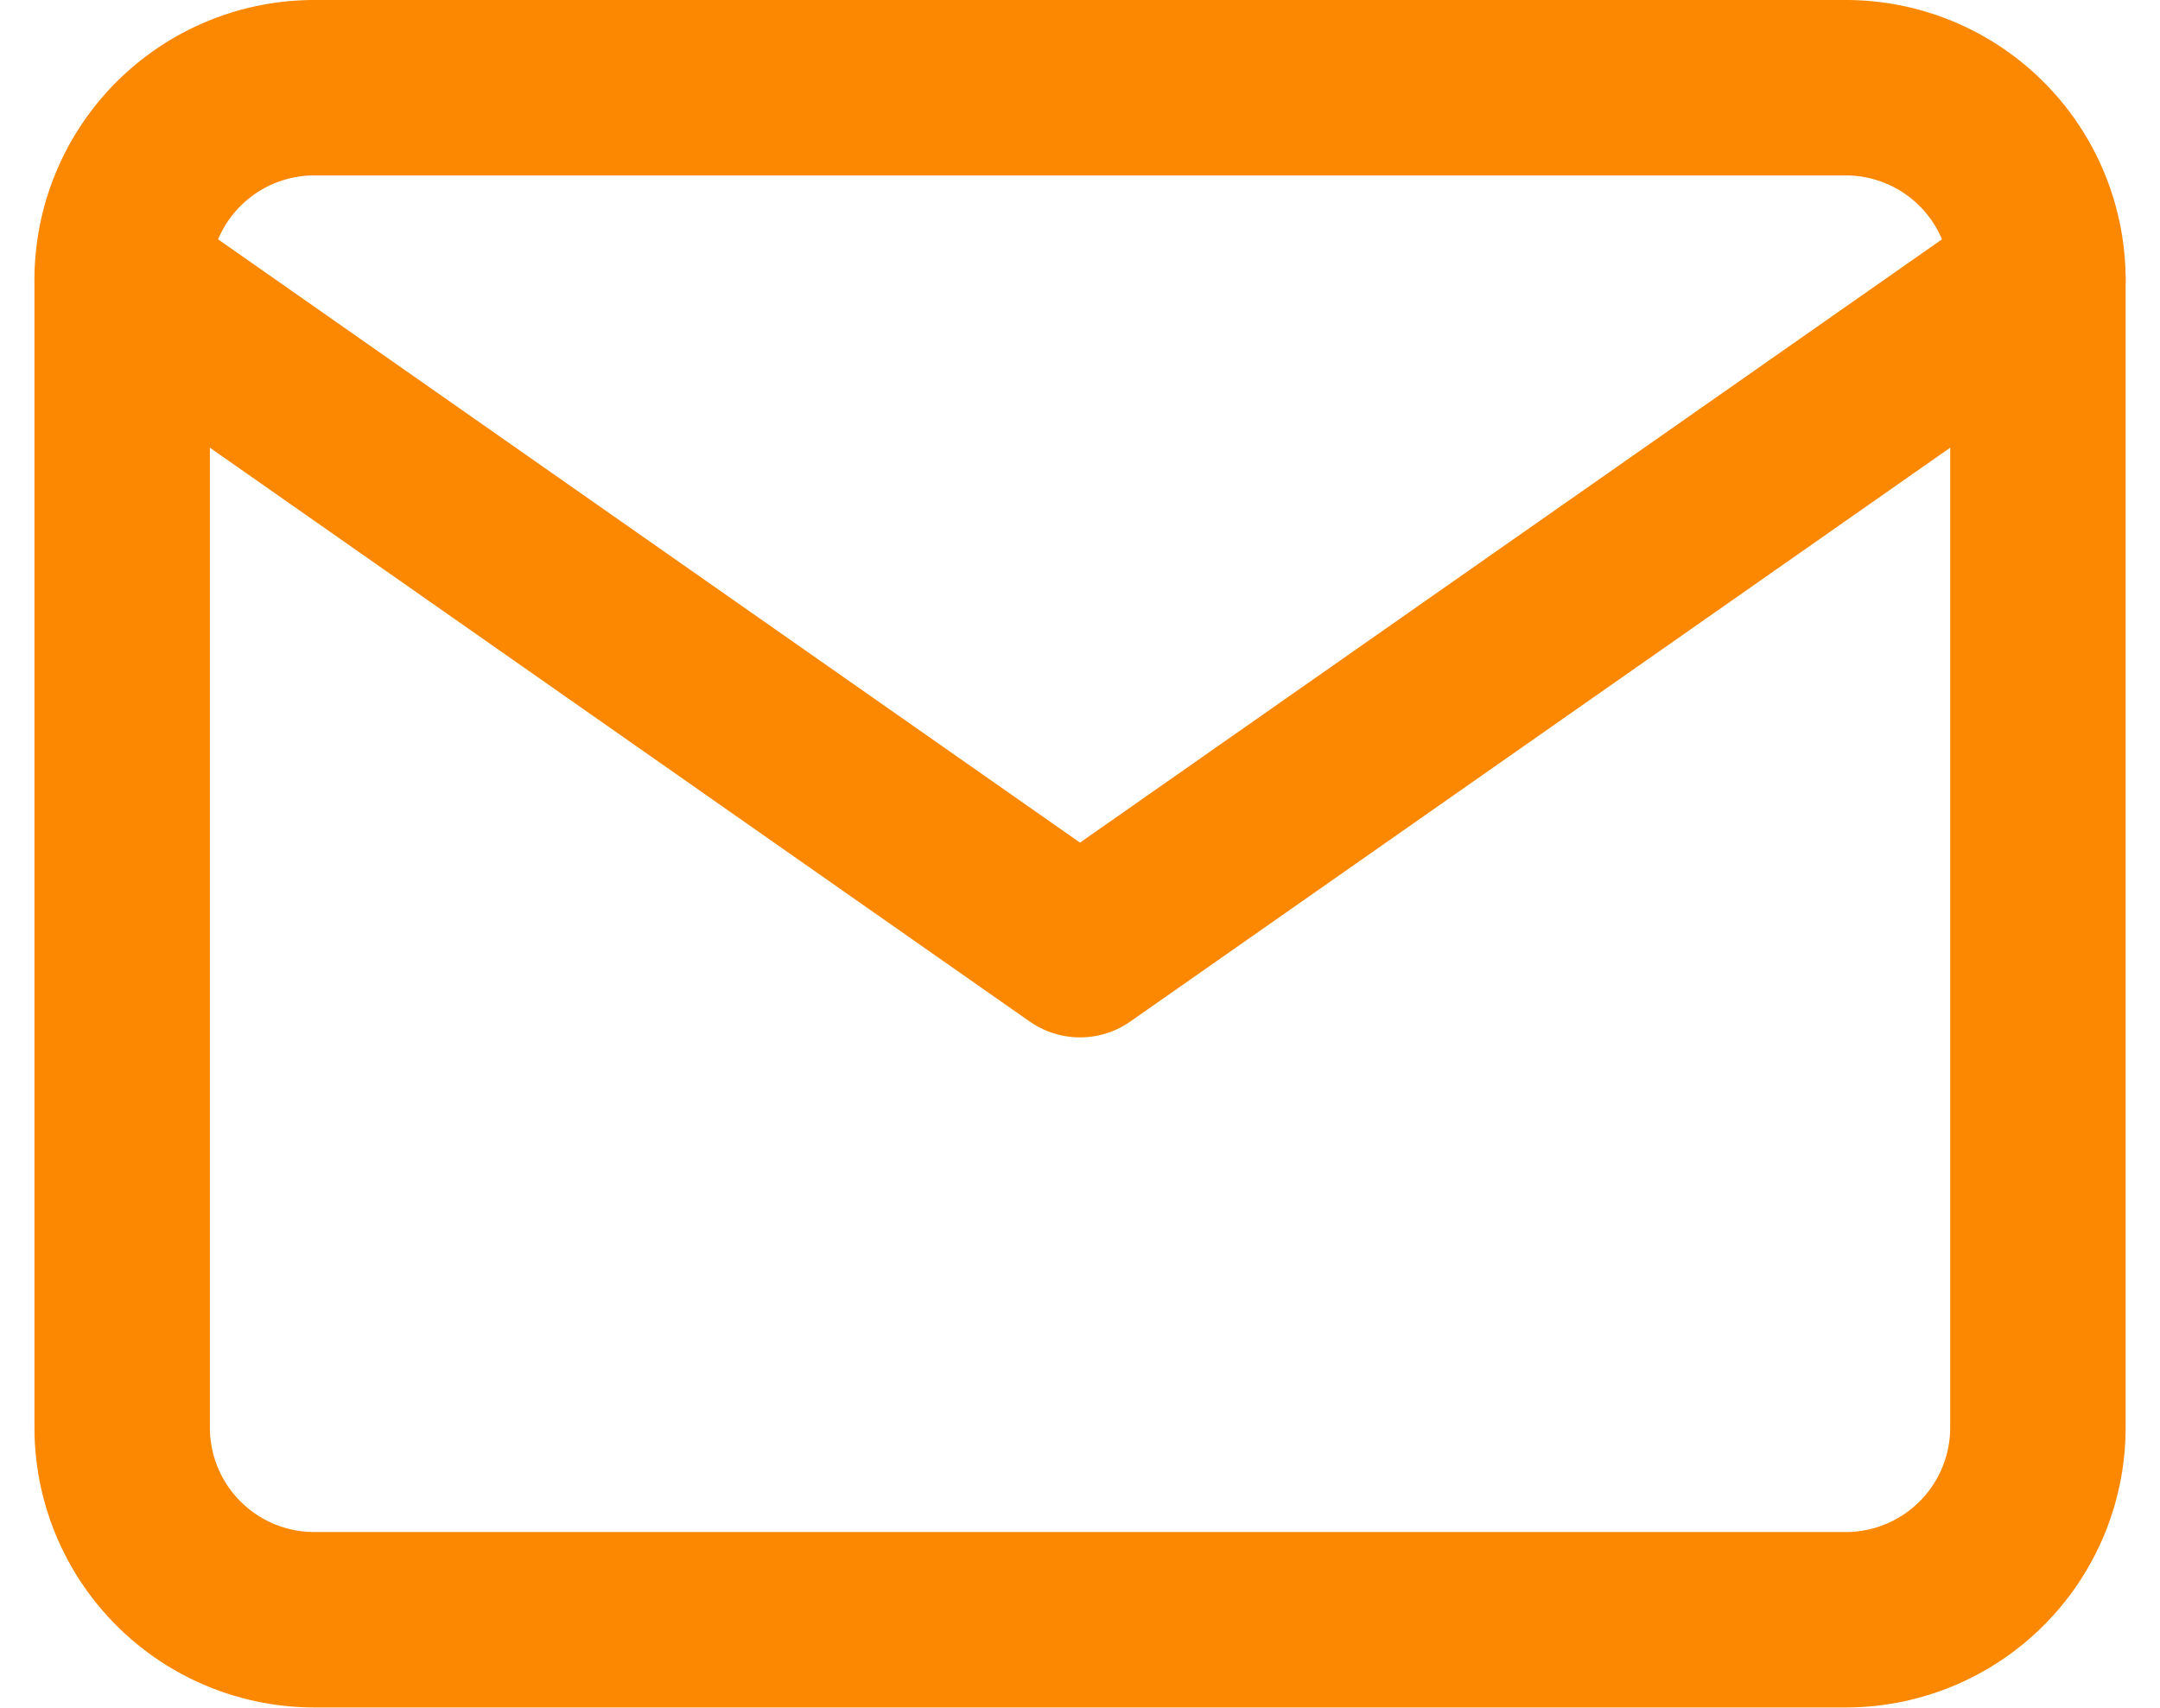
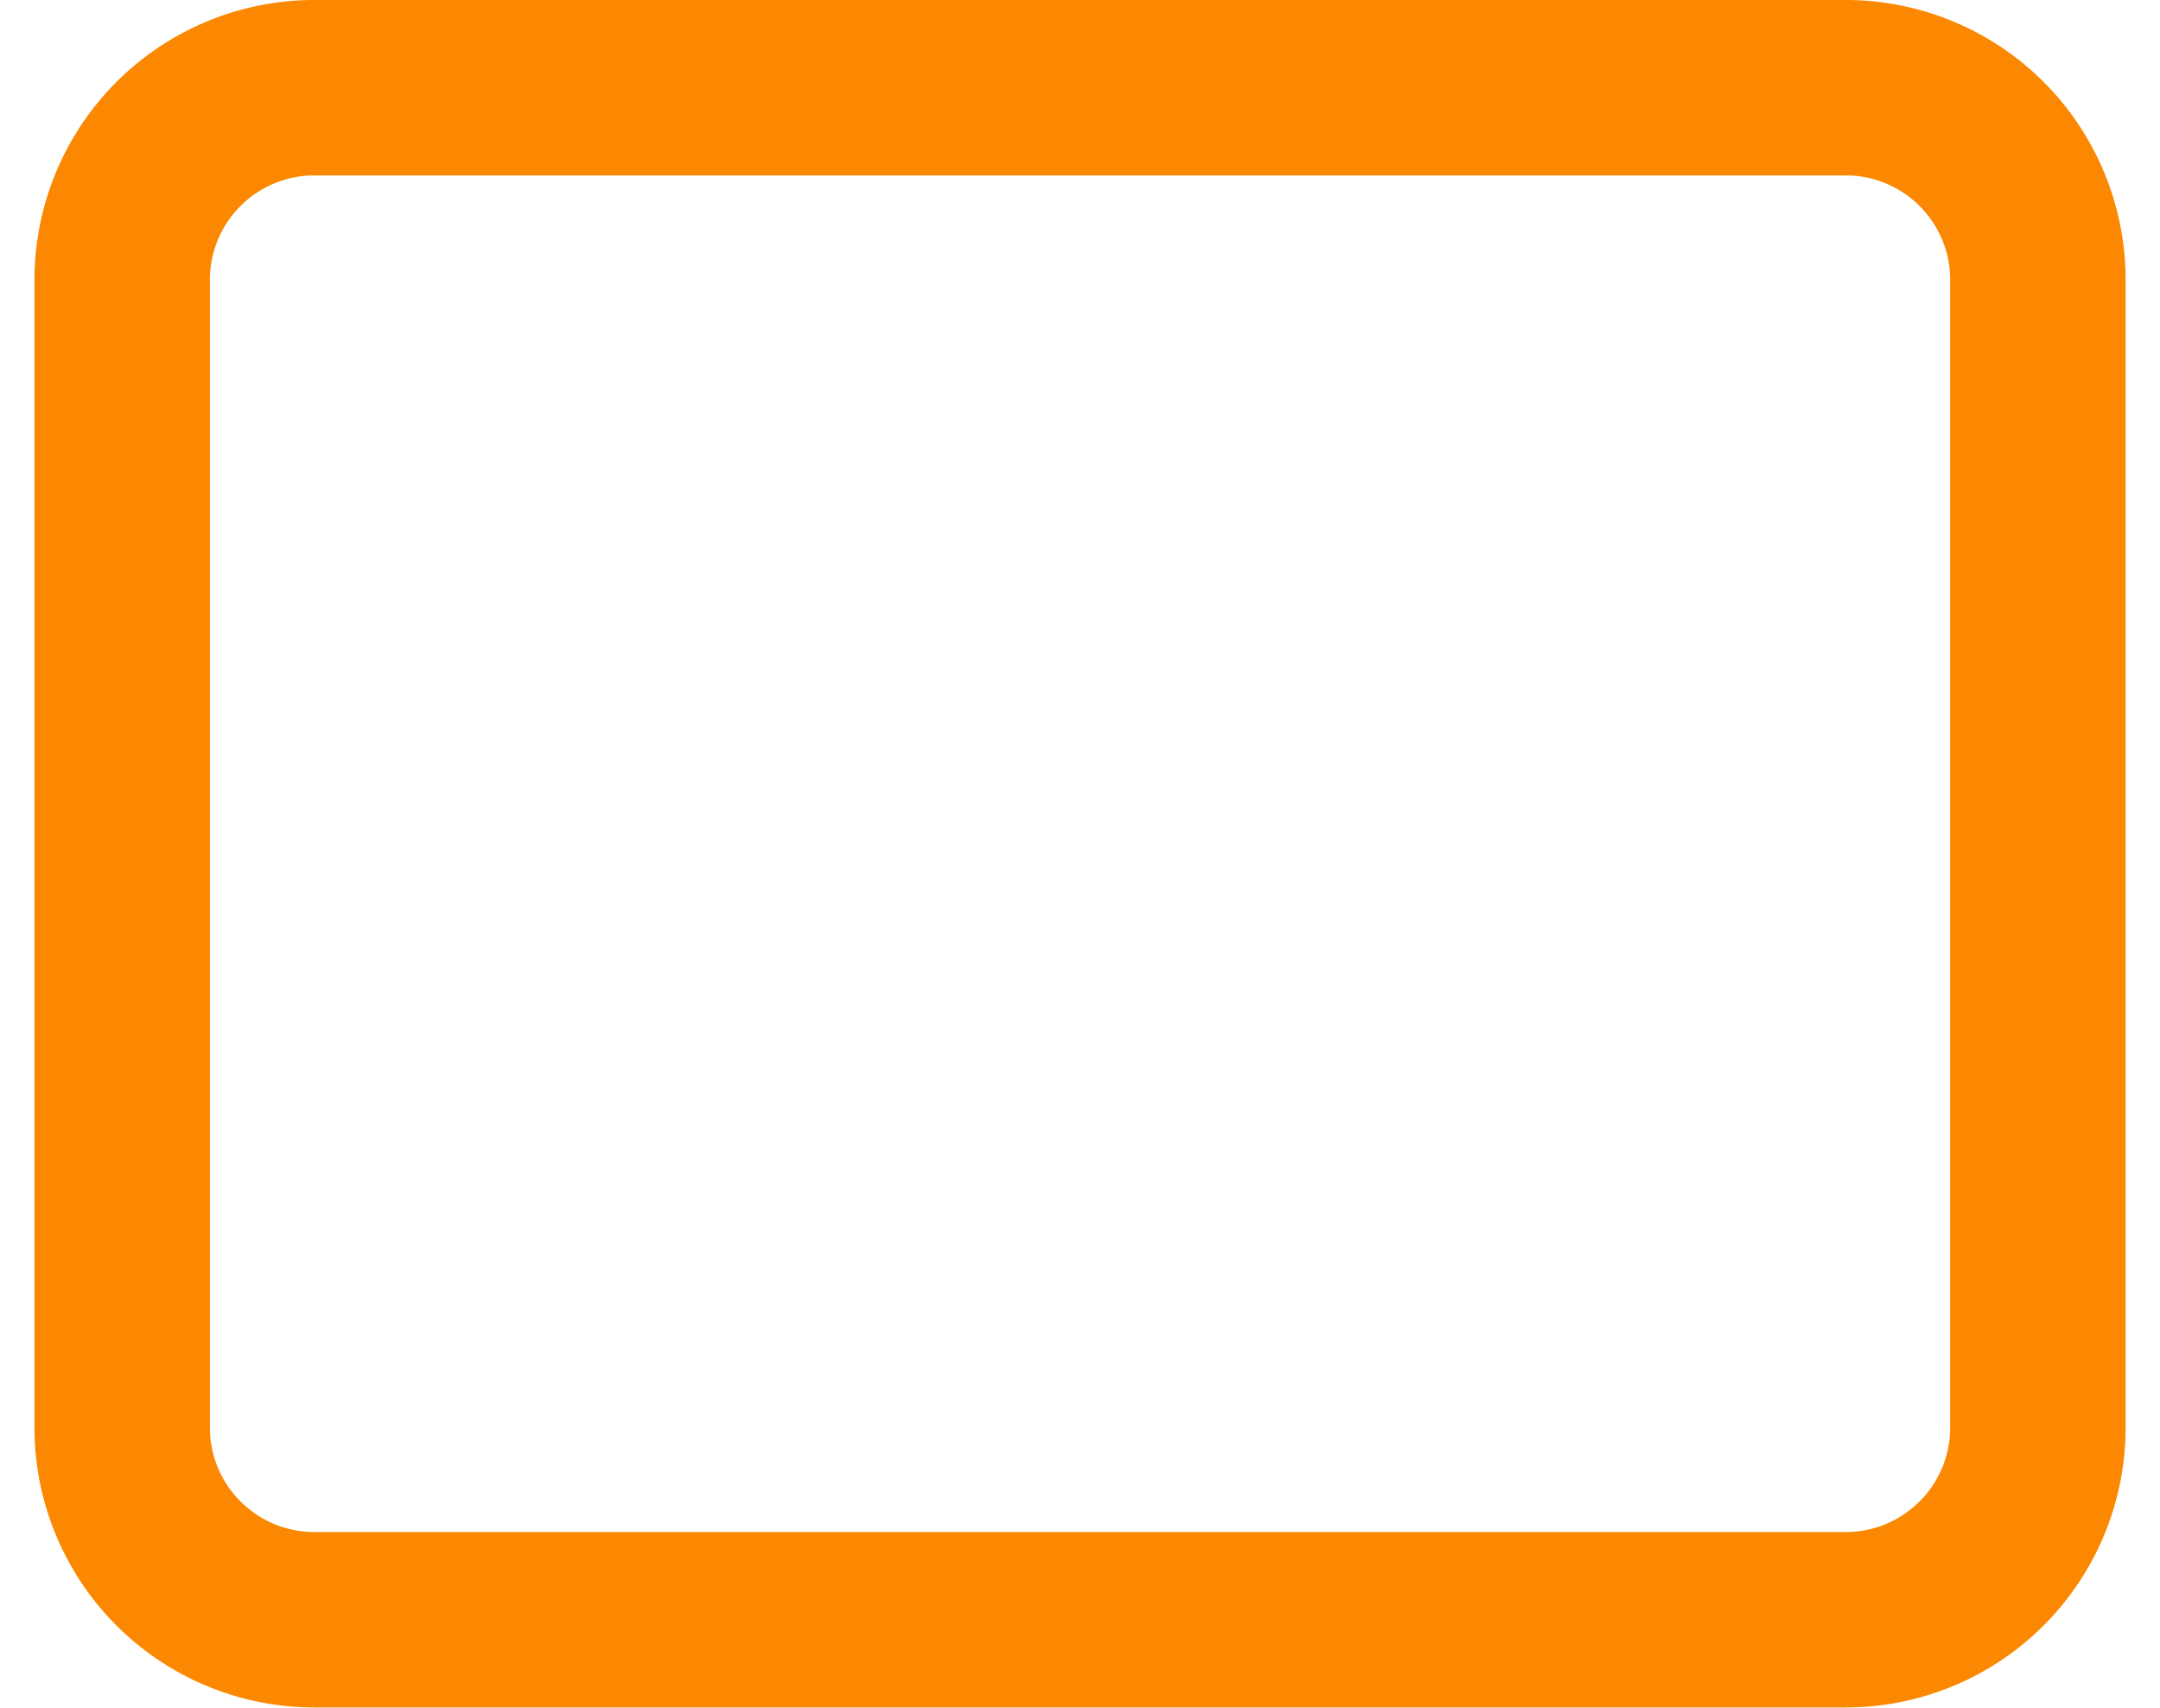
<svg xmlns="http://www.w3.org/2000/svg" width="24.626" height="19.473" viewBox="0 0 24.626 19.473">
  <g id="Icon_feather-mail" data-name="Icon feather-mail" transform="translate(-1.607 -5)">
    <path id="Path_75520" data-name="Path 75520" d="M5.184,6H22.657a2.191,2.191,0,0,1,2.184,2.184v13.1a2.191,2.191,0,0,1-2.184,2.184H5.184A2.191,2.191,0,0,1,3,21.289V8.184A2.191,2.191,0,0,1,5.184,6Z" fill="none" stroke="#fb8800" stroke-linecap="round" stroke-linejoin="round" stroke-width="2" />
-     <path id="Path_75521" data-name="Path 75521" d="M24.841,9,13.92,16.644,3,9" transform="translate(0 -0.816)" fill="none" stroke="#fb8800" stroke-linecap="round" stroke-linejoin="round" stroke-width="2" />
  </g>
</svg>